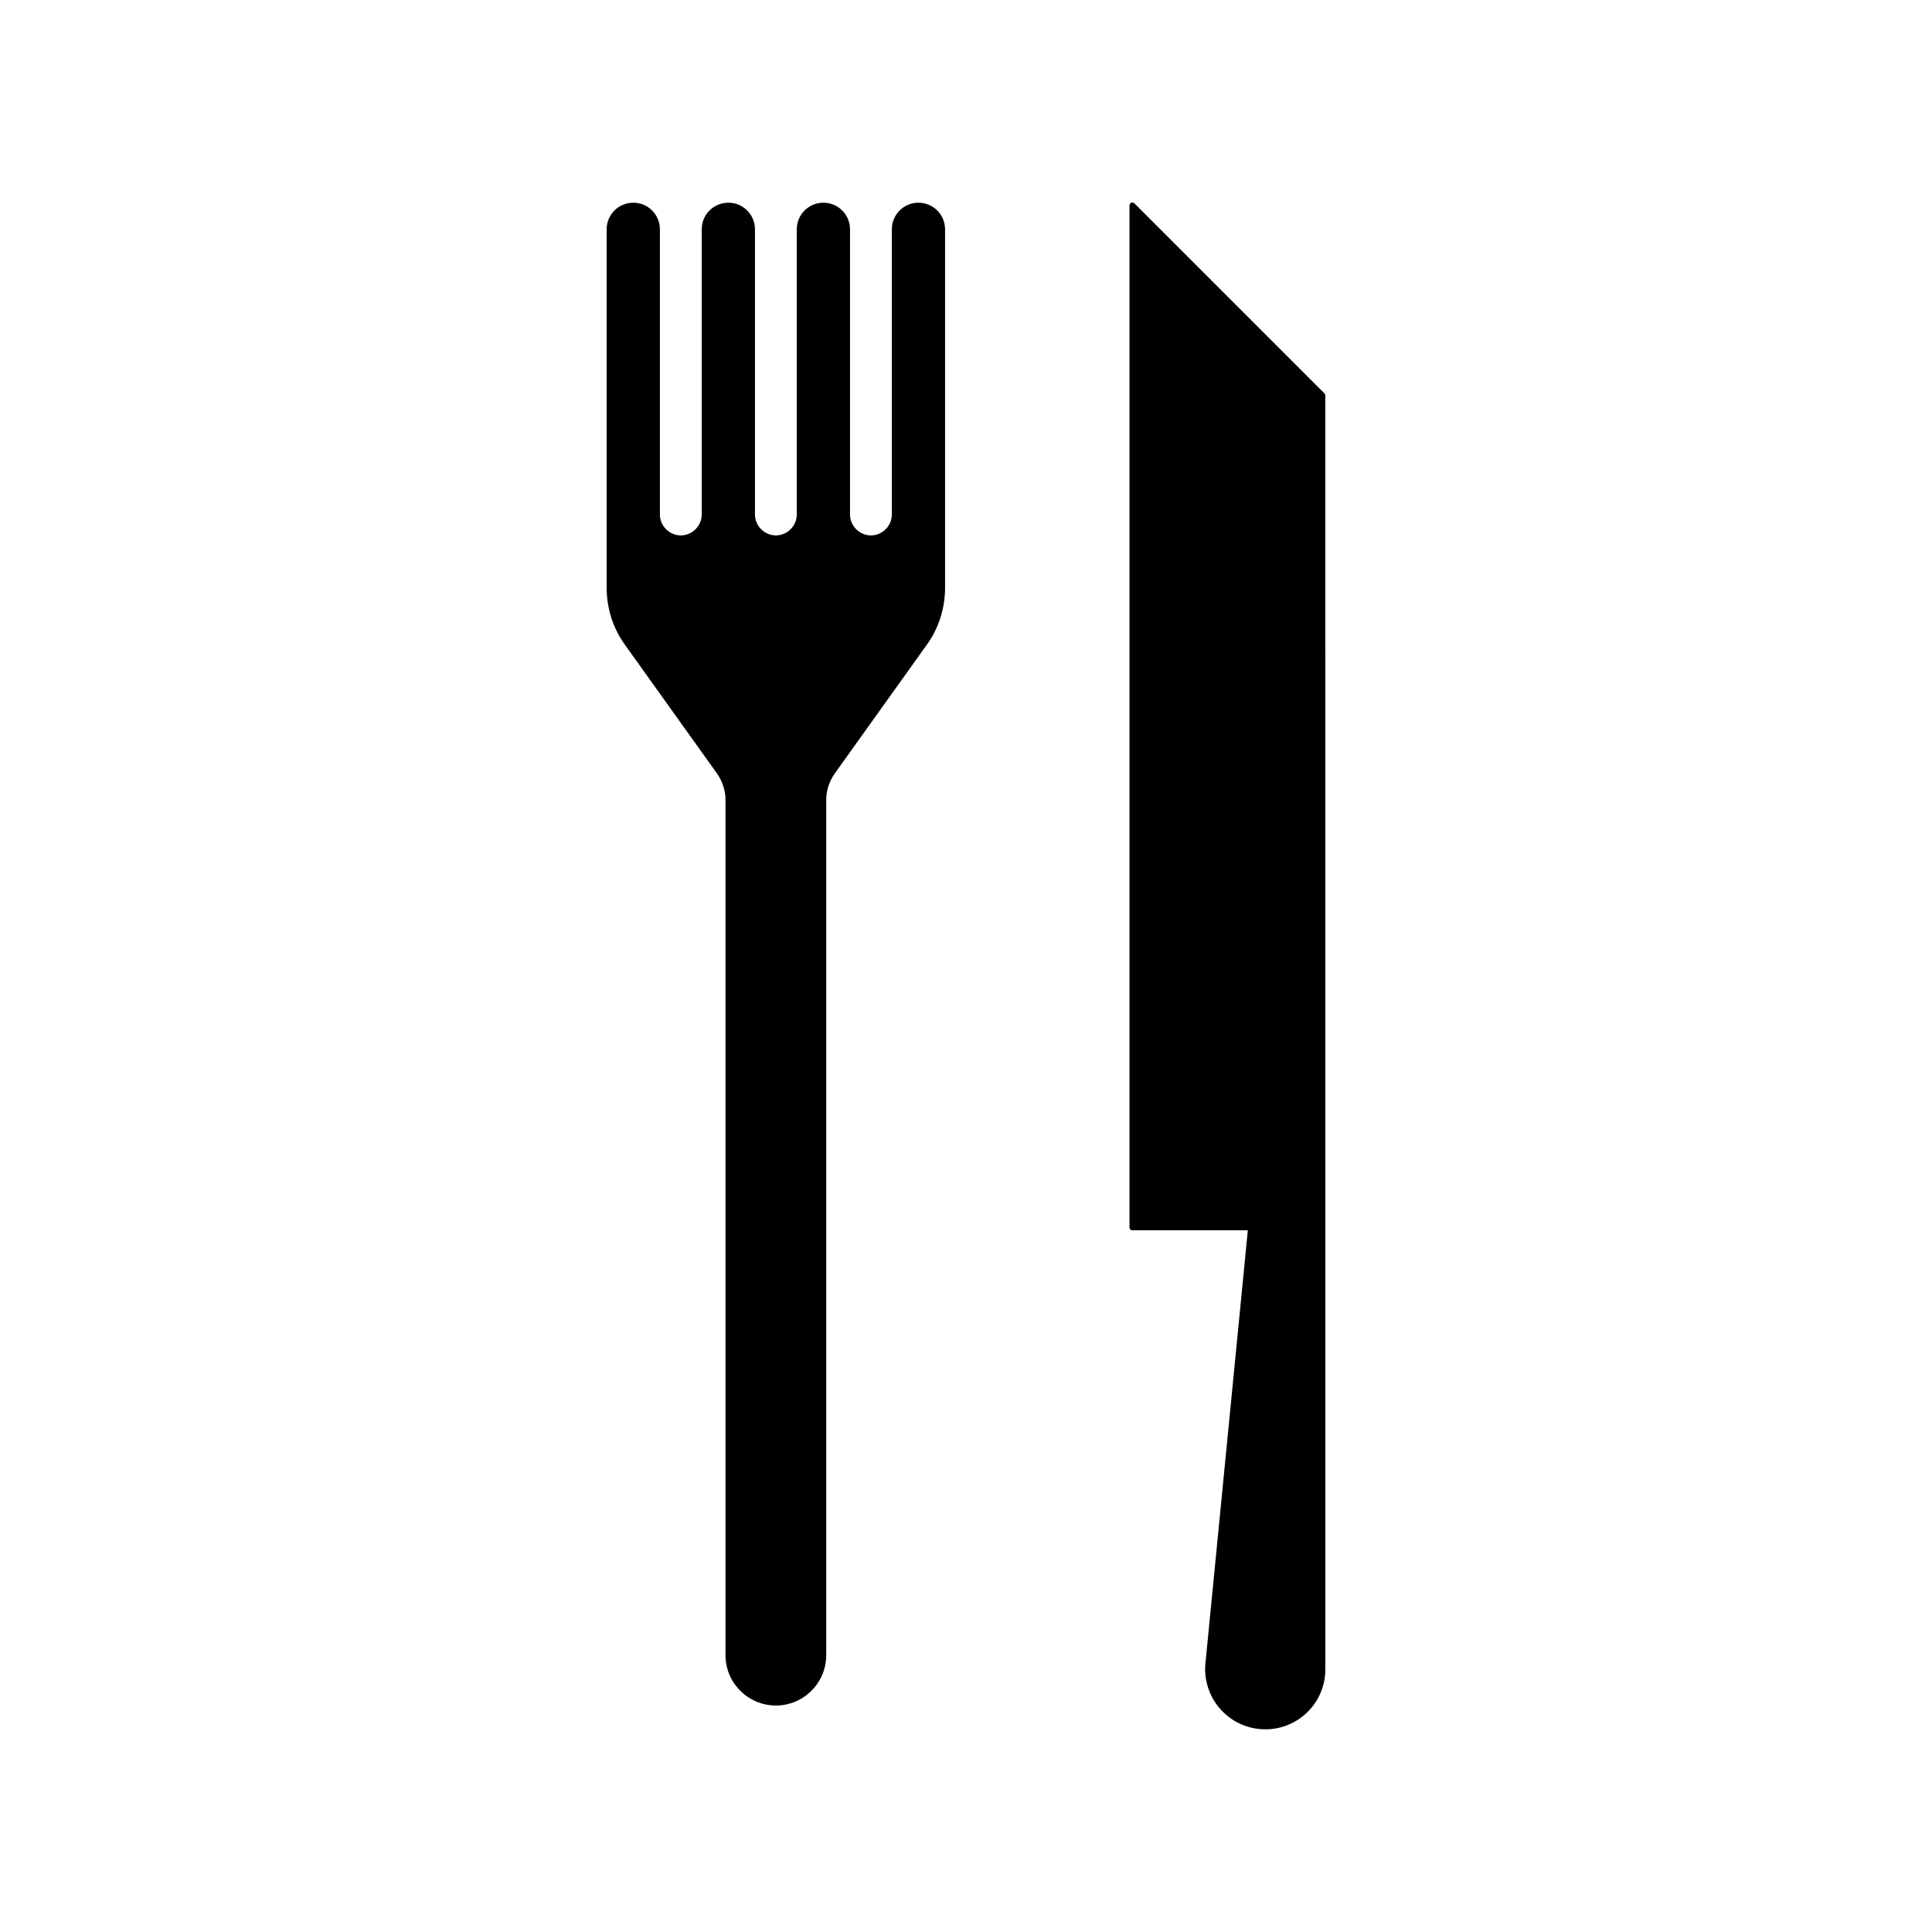
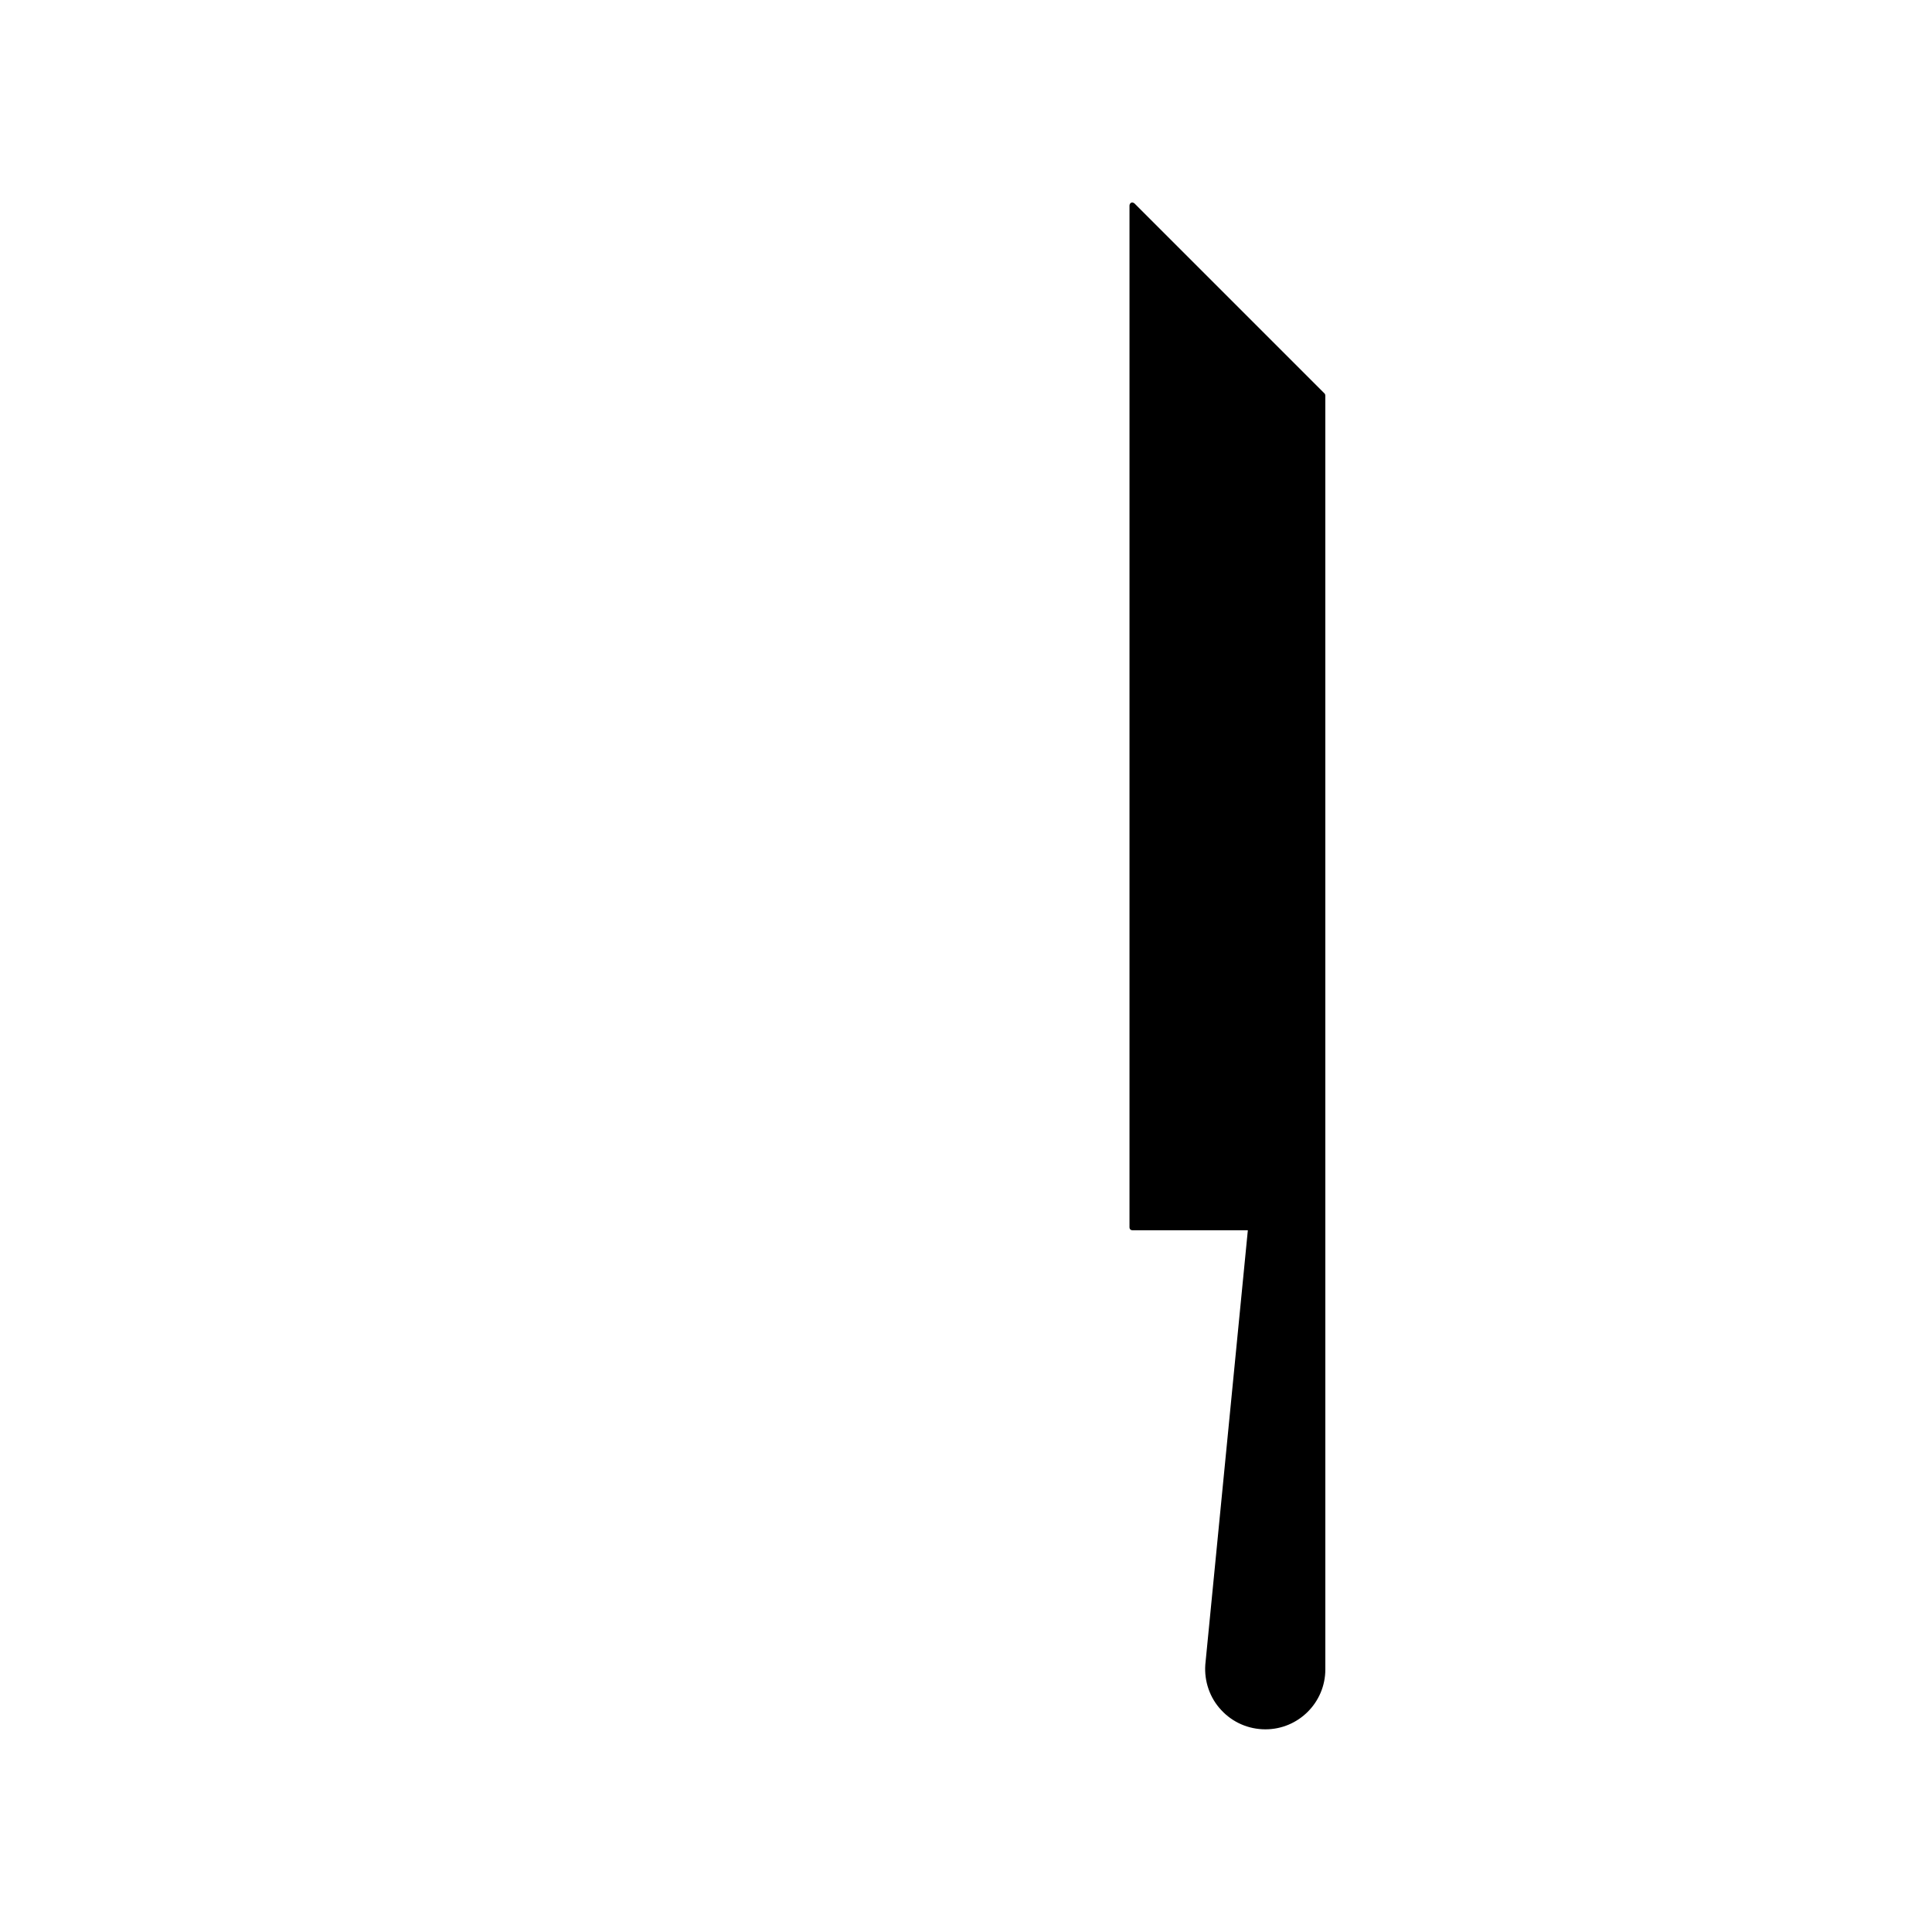
<svg xmlns="http://www.w3.org/2000/svg" fill="#000000" width="800px" height="800px" version="1.1" viewBox="144 144 512 512">
  <g>
-     <path d="m387.4 197.72c-3.906 0-7.055 3.148-7.055 7.055v75.57c0 3.023-2.519 5.543-5.543 5.543-3.019 0-5.539-2.519-5.539-5.543v-75.57c0-3.906-3.148-7.055-7.055-7.055-3.902 0-7.051 3.148-7.051 7.055v75.57c0 3.023-2.519 5.543-5.543 5.543-3.023 0-5.539-2.519-5.539-5.543v-75.57c0-3.906-3.148-7.055-7.055-7.055s-7.055 3.148-7.055 7.055v75.57c0 3.023-2.519 5.543-5.543 5.543-3.023 0-5.539-2.519-5.539-5.543v-75.57c0-3.906-3.148-7.055-7.055-7.055s-7.055 3.148-7.055 7.055v94.969c0 5.414 1.641 10.641 4.789 15.051l24.5 34.258c1.383 2.016 2.203 4.41 2.203 6.863v226.71c0 7.367 5.984 13.352 13.352 13.352 7.363 0 13.348-5.984 13.348-13.352v-226.71c0-2.457 0.816-4.848 2.203-6.863l24.5-34.258c3.148-4.41 4.789-9.637 4.789-15.051l-0.004-94.969c0-3.906-3.148-7.055-7.055-7.055z" />
    <path d="m495.03 248.29-50.383-50.383c-0.25-0.188-0.566-0.316-0.879-0.188-0.25 0.125-0.441 0.441-0.441 0.758v270.8c0 0.441 0.316 0.758 0.758 0.758h30.605l-11.273 115.12c-0.312 4.41 1.195 8.816 4.223 12.031 3.019 3.273 7.242 5.102 11.715 5.102 8.754 0 15.871-7.117 15.871-15.871l-0.004-337.56c0-0.188-0.062-0.441-0.191-0.566z" />
  </g>
</svg>